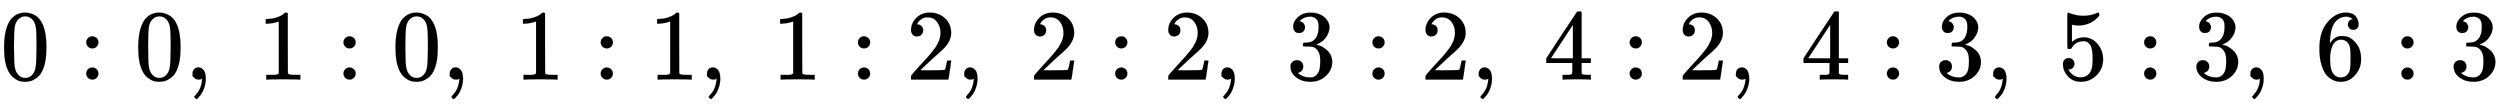
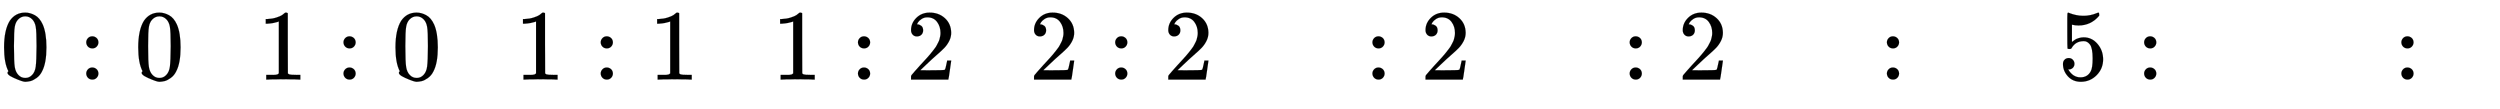
<svg xmlns="http://www.w3.org/2000/svg" xmlns:xlink="http://www.w3.org/1999/xlink" width="57.733ex" height="2.509ex" style="vertical-align: -0.671ex;" viewBox="0 -791.3 24857.1 1080.4" role="img" focusable="false" aria-labelledby="MathJax-SVG-1-Title">
  <title id="MathJax-SVG-1-Title">0 colon 0 comma 1 colon 0 comma 1 colon 1 comma 1 colon 2 comma 2 colon 2 comma 3 colon 2 comma 4 colon 2 comma 4 colon 3 comma 5 colon 3 comma 6 colon 3</title>
  <defs aria-hidden="true">
-     <path stroke-width="1" id="E1-MJMAIN-30" d="M96 585Q152 666 249 666Q297 666 345 640T423 548Q460 465 460 320Q460 165 417 83Q397 41 362 16T301 -15T250 -22Q224 -22 198 -16T137 16T82 83Q39 165 39 320Q39 494 96 585ZM321 597Q291 629 250 629Q208 629 178 597Q153 571 145 525T137 333Q137 175 145 125T181 46Q209 16 250 16Q290 16 318 46Q347 76 354 130T362 333Q362 478 354 524T321 597Z" />
+     <path stroke-width="1" id="E1-MJMAIN-30" d="M96 585Q152 666 249 666Q297 666 345 640T423 548Q460 465 460 320Q460 165 417 83Q397 41 362 16T301 -15T250 -22T137 16T82 83Q39 165 39 320Q39 494 96 585ZM321 597Q291 629 250 629Q208 629 178 597Q153 571 145 525T137 333Q137 175 145 125T181 46Q209 16 250 16Q290 16 318 46Q347 76 354 130T362 333Q362 478 354 524T321 597Z" />
    <path stroke-width="1" id="E1-MJMAIN-3A" d="M78 370Q78 394 95 412T138 430Q162 430 180 414T199 371Q199 346 182 328T139 310T96 327T78 370ZM78 60Q78 84 95 102T138 120Q162 120 180 104T199 61Q199 36 182 18T139 0T96 17T78 60Z" />
-     <path stroke-width="1" id="E1-MJMAIN-2C" d="M78 35T78 60T94 103T137 121Q165 121 187 96T210 8Q210 -27 201 -60T180 -117T154 -158T130 -185T117 -194Q113 -194 104 -185T95 -172Q95 -168 106 -156T131 -126T157 -76T173 -3V9L172 8Q170 7 167 6T161 3T152 1T140 0Q113 0 96 17Z" />
    <path stroke-width="1" id="E1-MJMAIN-31" d="M213 578L200 573Q186 568 160 563T102 556H83V602H102Q149 604 189 617T245 641T273 663Q275 666 285 666Q294 666 302 660V361L303 61Q310 54 315 52T339 48T401 46H427V0H416Q395 3 257 3Q121 3 100 0H88V46H114Q136 46 152 46T177 47T193 50T201 52T207 57T213 61V578Z" />
    <path stroke-width="1" id="E1-MJMAIN-32" d="M109 429Q82 429 66 447T50 491Q50 562 103 614T235 666Q326 666 387 610T449 465Q449 422 429 383T381 315T301 241Q265 210 201 149L142 93L218 92Q375 92 385 97Q392 99 409 186V189H449V186Q448 183 436 95T421 3V0H50V19V31Q50 38 56 46T86 81Q115 113 136 137Q145 147 170 174T204 211T233 244T261 278T284 308T305 340T320 369T333 401T340 431T343 464Q343 527 309 573T212 619Q179 619 154 602T119 569T109 550Q109 549 114 549Q132 549 151 535T170 489Q170 464 154 447T109 429Z" />
-     <path stroke-width="1" id="E1-MJMAIN-33" d="M127 463Q100 463 85 480T69 524Q69 579 117 622T233 665Q268 665 277 664Q351 652 390 611T430 522Q430 470 396 421T302 350L299 348Q299 347 308 345T337 336T375 315Q457 262 457 175Q457 96 395 37T238 -22Q158 -22 100 21T42 130Q42 158 60 175T105 193Q133 193 151 175T169 130Q169 119 166 110T159 94T148 82T136 74T126 70T118 67L114 66Q165 21 238 21Q293 21 321 74Q338 107 338 175V195Q338 290 274 322Q259 328 213 329L171 330L168 332Q166 335 166 348Q166 366 174 366Q202 366 232 371Q266 376 294 413T322 525V533Q322 590 287 612Q265 626 240 626Q208 626 181 615T143 592T132 580H135Q138 579 143 578T153 573T165 566T175 555T183 540T186 520Q186 498 172 481T127 463Z" />
-     <path stroke-width="1" id="E1-MJMAIN-34" d="M462 0Q444 3 333 3Q217 3 199 0H190V46H221Q241 46 248 46T265 48T279 53T286 61Q287 63 287 115V165H28V211L179 442Q332 674 334 675Q336 677 355 677H373L379 671V211H471V165H379V114Q379 73 379 66T385 54Q393 47 442 46H471V0H462ZM293 211V545L74 212L183 211H293Z" />
    <path stroke-width="1" id="E1-MJMAIN-35" d="M164 157Q164 133 148 117T109 101H102Q148 22 224 22Q294 22 326 82Q345 115 345 210Q345 313 318 349Q292 382 260 382H254Q176 382 136 314Q132 307 129 306T114 304Q97 304 95 310Q93 314 93 485V614Q93 664 98 664Q100 666 102 666Q103 666 123 658T178 642T253 634Q324 634 389 662Q397 666 402 666Q410 666 410 648V635Q328 538 205 538Q174 538 149 544L139 546V374Q158 388 169 396T205 412T256 420Q337 420 393 355T449 201Q449 109 385 44T229 -22Q148 -22 99 32T50 154Q50 178 61 192T84 210T107 214Q132 214 148 197T164 157Z" />
-     <path stroke-width="1" id="E1-MJMAIN-36" d="M42 313Q42 476 123 571T303 666Q372 666 402 630T432 550Q432 525 418 510T379 495Q356 495 341 509T326 548Q326 592 373 601Q351 623 311 626Q240 626 194 566Q147 500 147 364L148 360Q153 366 156 373Q197 433 263 433H267Q313 433 348 414Q372 400 396 374T435 317Q456 268 456 210V192Q456 169 451 149Q440 90 387 34T253 -22Q225 -22 199 -14T143 16T92 75T56 172T42 313ZM257 397Q227 397 205 380T171 335T154 278T148 216Q148 133 160 97T198 39Q222 21 251 21Q302 21 329 59Q342 77 347 104T352 209Q352 289 347 316T329 361Q302 397 257 397Z" />
  </defs>
  <g stroke="currentColor" fill="currentColor" stroke-width="0" transform="matrix(1 0 0 -1 0 0)" aria-hidden="true">
    <use xlink:href="#E1-MJMAIN-30" x="0" y="0" />
    <use xlink:href="#E1-MJMAIN-3A" x="778" y="0" />
    <use xlink:href="#E1-MJMAIN-30" x="1334" y="0" />
    <use xlink:href="#E1-MJMAIN-2C" x="1835" y="0" />
    <use xlink:href="#E1-MJMAIN-31" x="2558" y="0" />
    <use xlink:href="#E1-MJMAIN-3A" x="3336" y="0" />
    <use xlink:href="#E1-MJMAIN-30" x="3892" y="0" />
    <use xlink:href="#E1-MJMAIN-2C" x="4393" y="0" />
    <use xlink:href="#E1-MJMAIN-31" x="5116" y="0" />
    <use xlink:href="#E1-MJMAIN-3A" x="5894" y="0" />
    <use xlink:href="#E1-MJMAIN-31" x="6450" y="0" />
    <use xlink:href="#E1-MJMAIN-2C" x="6951" y="0" />
    <use xlink:href="#E1-MJMAIN-31" x="7673" y="0" />
    <use xlink:href="#E1-MJMAIN-3A" x="8452" y="0" />
    <use xlink:href="#E1-MJMAIN-32" x="9008" y="0" />
    <use xlink:href="#E1-MJMAIN-2C" x="9509" y="0" />
    <use xlink:href="#E1-MJMAIN-32" x="10231" y="0" />
    <use xlink:href="#E1-MJMAIN-3A" x="11010" y="0" />
    <use xlink:href="#E1-MJMAIN-32" x="11566" y="0" />
    <use xlink:href="#E1-MJMAIN-2C" x="12067" y="0" />
    <use xlink:href="#E1-MJMAIN-33" x="12789" y="0" />
    <use xlink:href="#E1-MJMAIN-3A" x="13568" y="0" />
    <use xlink:href="#E1-MJMAIN-32" x="14124" y="0" />
    <use xlink:href="#E1-MJMAIN-2C" x="14625" y="0" />
    <use xlink:href="#E1-MJMAIN-34" x="15347" y="0" />
    <use xlink:href="#E1-MJMAIN-3A" x="16126" y="0" />
    <use xlink:href="#E1-MJMAIN-32" x="16682" y="0" />
    <use xlink:href="#E1-MJMAIN-2C" x="17183" y="0" />
    <use xlink:href="#E1-MJMAIN-34" x="17905" y="0" />
    <use xlink:href="#E1-MJMAIN-3A" x="18684" y="0" />
    <use xlink:href="#E1-MJMAIN-33" x="19240" y="0" />
    <use xlink:href="#E1-MJMAIN-2C" x="19741" y="0" />
    <use xlink:href="#E1-MJMAIN-35" x="20463" y="0" />
    <use xlink:href="#E1-MJMAIN-3A" x="21242" y="0" />
    <use xlink:href="#E1-MJMAIN-33" x="21798" y="0" />
    <use xlink:href="#E1-MJMAIN-2C" x="22299" y="0" />
    <use xlink:href="#E1-MJMAIN-36" x="23021" y="0" />
    <use xlink:href="#E1-MJMAIN-3A" x="23800" y="0" />
    <use xlink:href="#E1-MJMAIN-33" x="24356" y="0" />
  </g>
</svg>